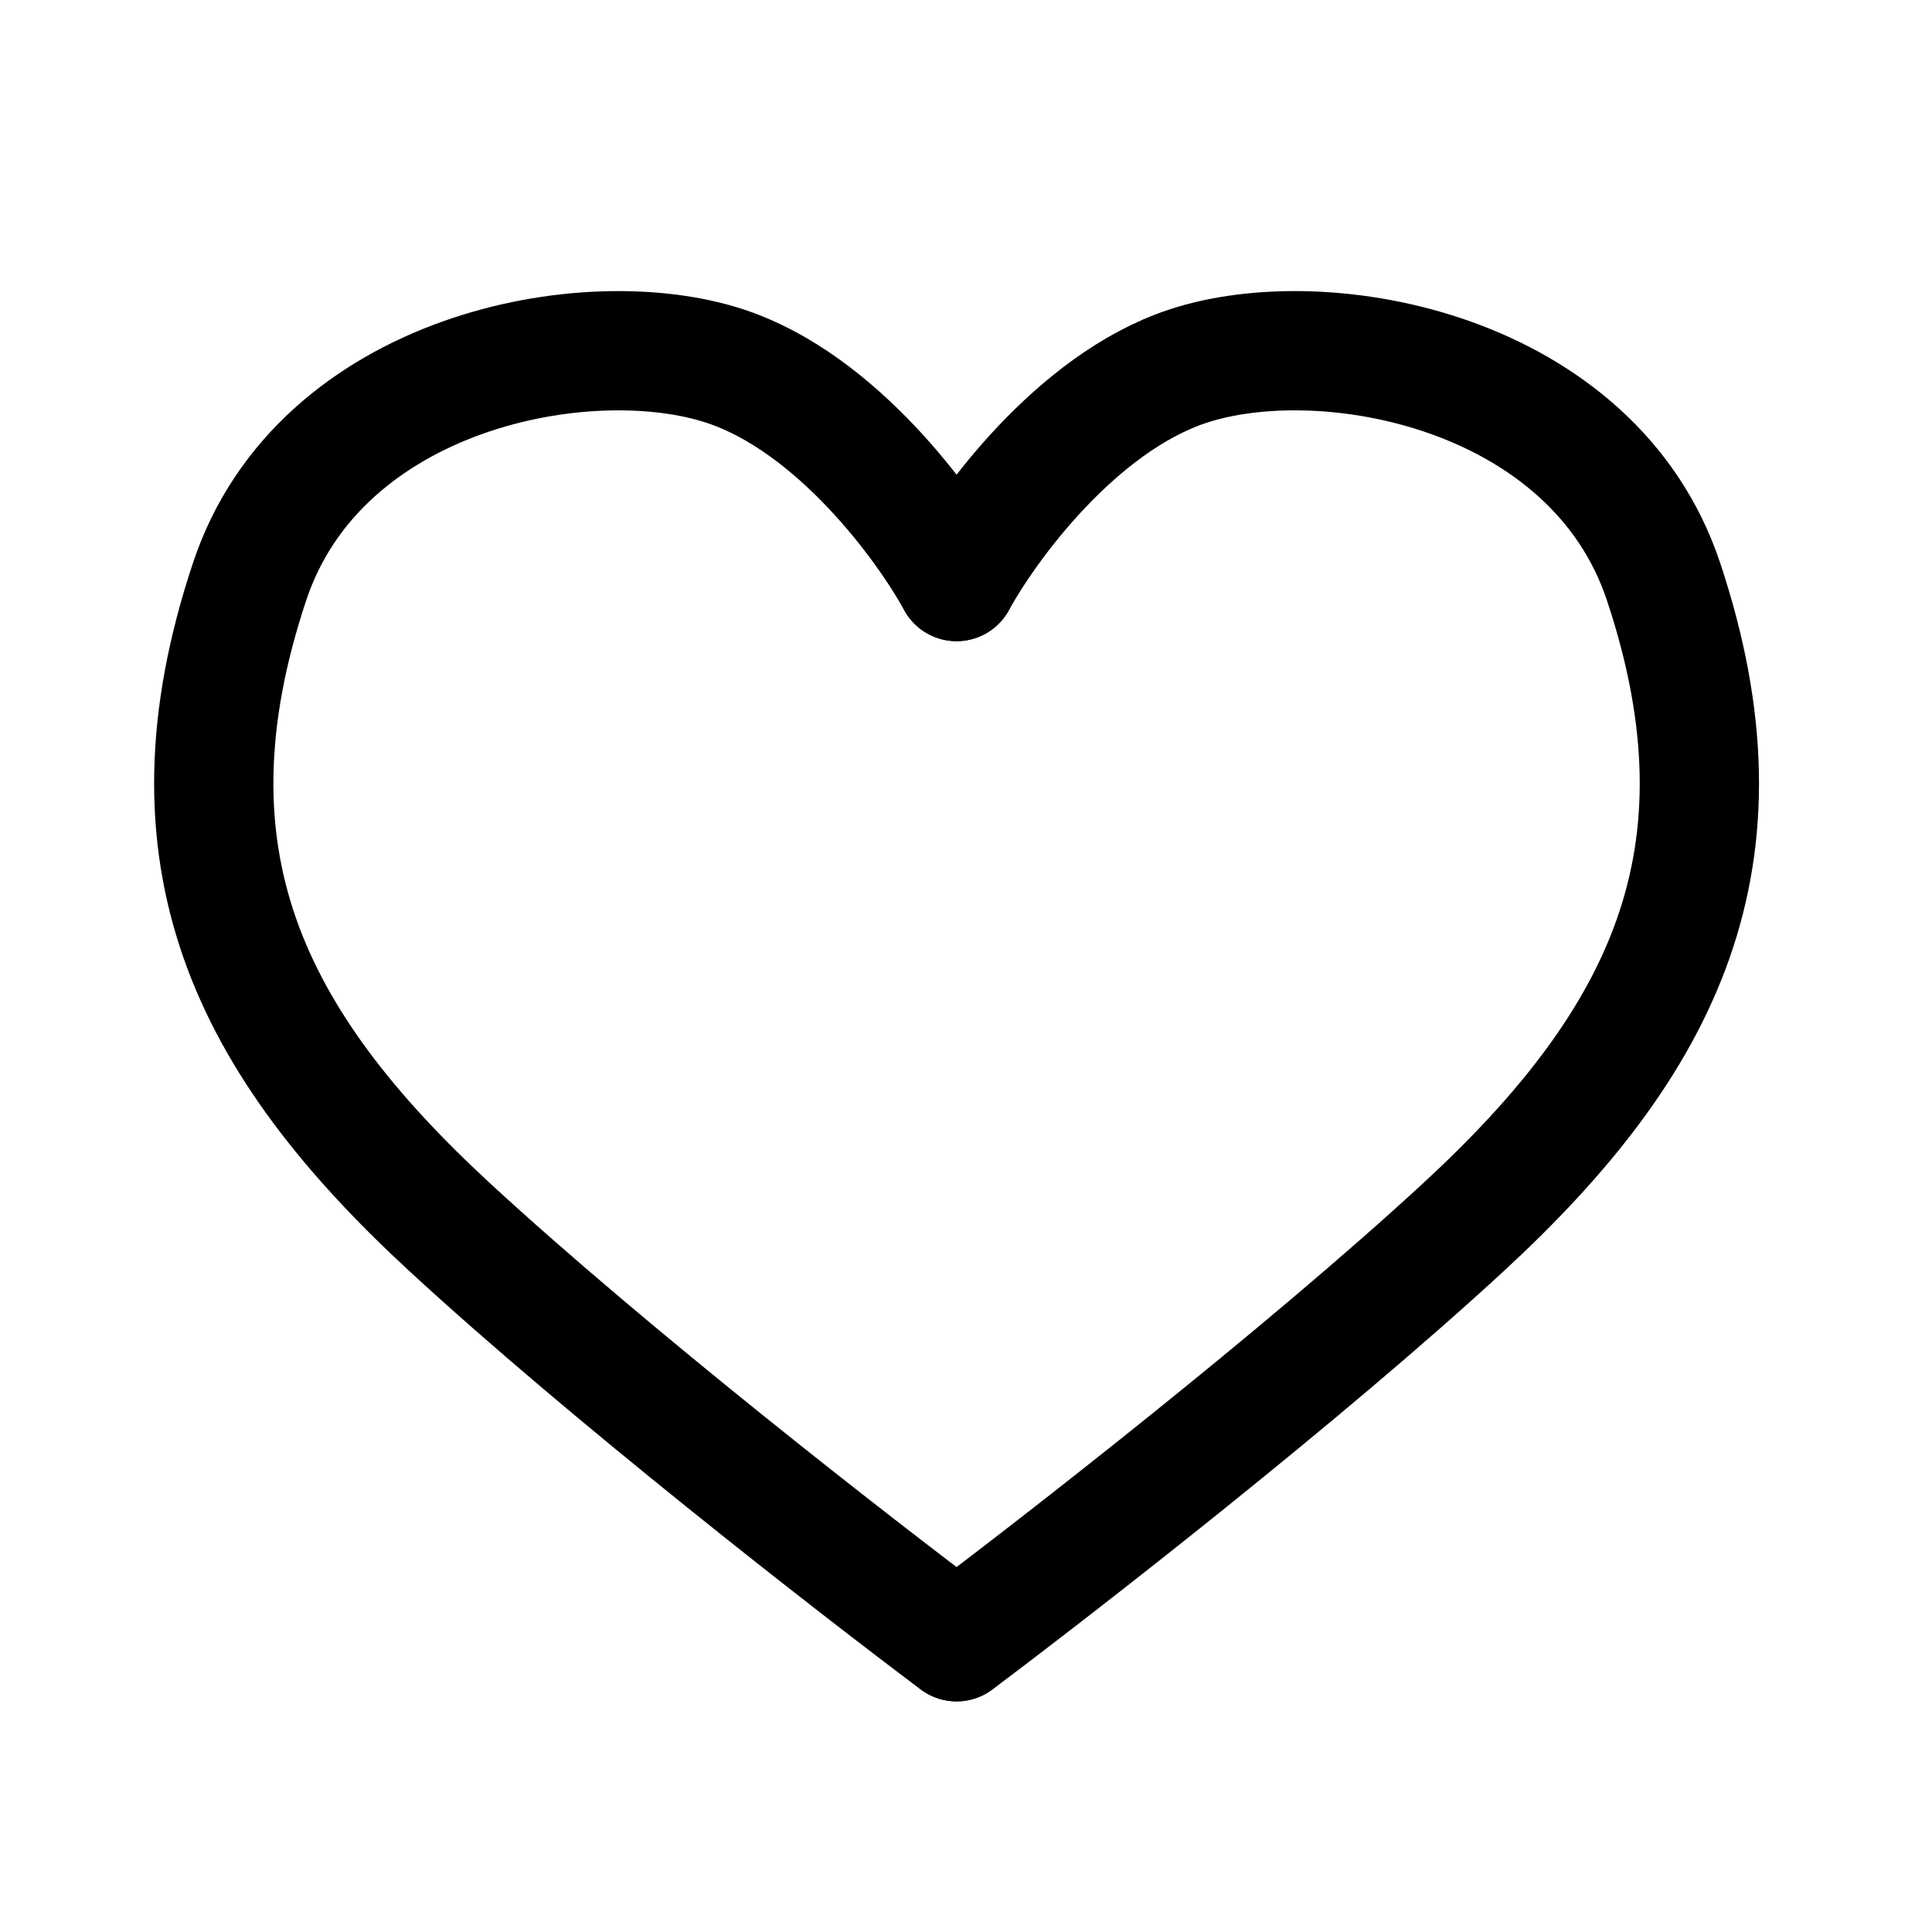
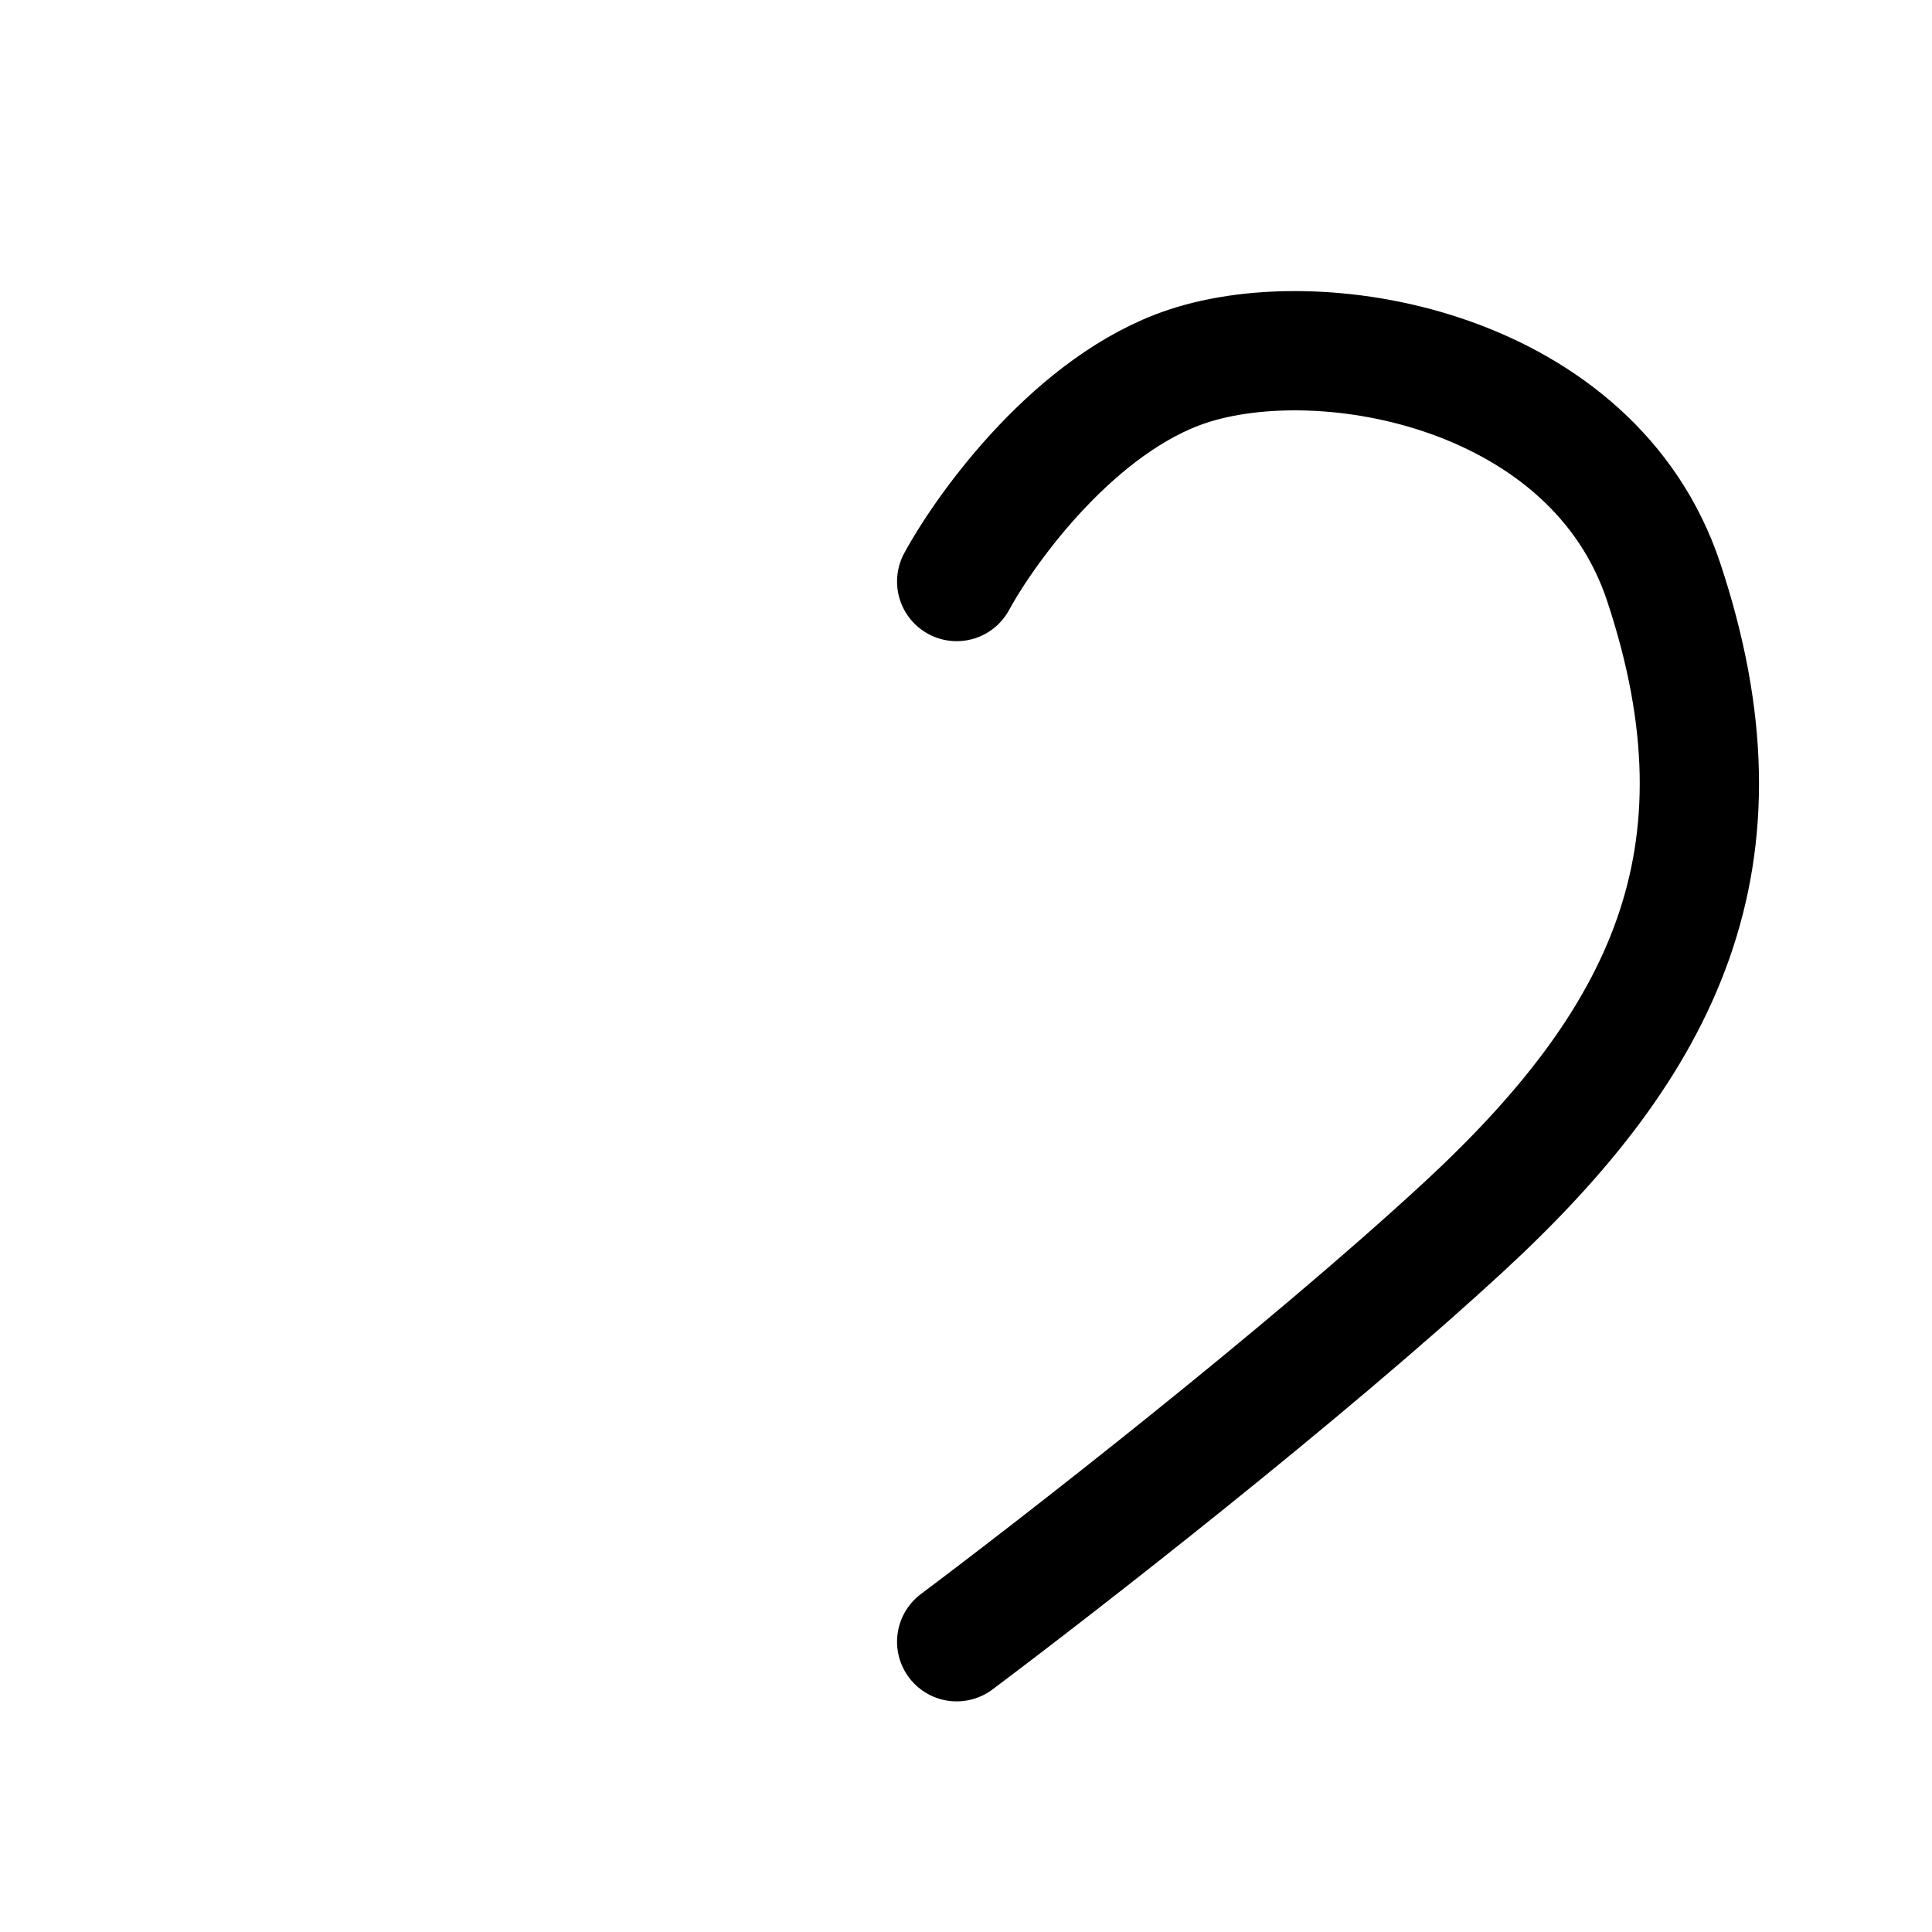
<svg xmlns="http://www.w3.org/2000/svg" width="34" height="34" viewBox="0 0 34 34" fill="none">
-   <path d="M16.832 10.234C16.291 9.242 14.723 7.097 12.776 6.448C10.342 5.637 5.626 6.532 4.393 10.234C2.771 15.102 4.393 18.346 7.908 21.591C10.72 24.187 15.029 27.54 16.832 28.892" stroke="black" stroke-width="2.099" stroke-linecap="round" stroke-linejoin="round" />
  <path d="M16.836 10.234C17.377 9.242 18.945 7.097 20.892 6.448C23.326 5.637 28.041 6.532 29.275 10.234C30.897 15.102 29.275 18.346 25.76 21.591C22.948 24.187 18.639 27.54 16.836 28.892" stroke="black" stroke-width="2.099" stroke-linecap="round" stroke-linejoin="round" />
</svg>